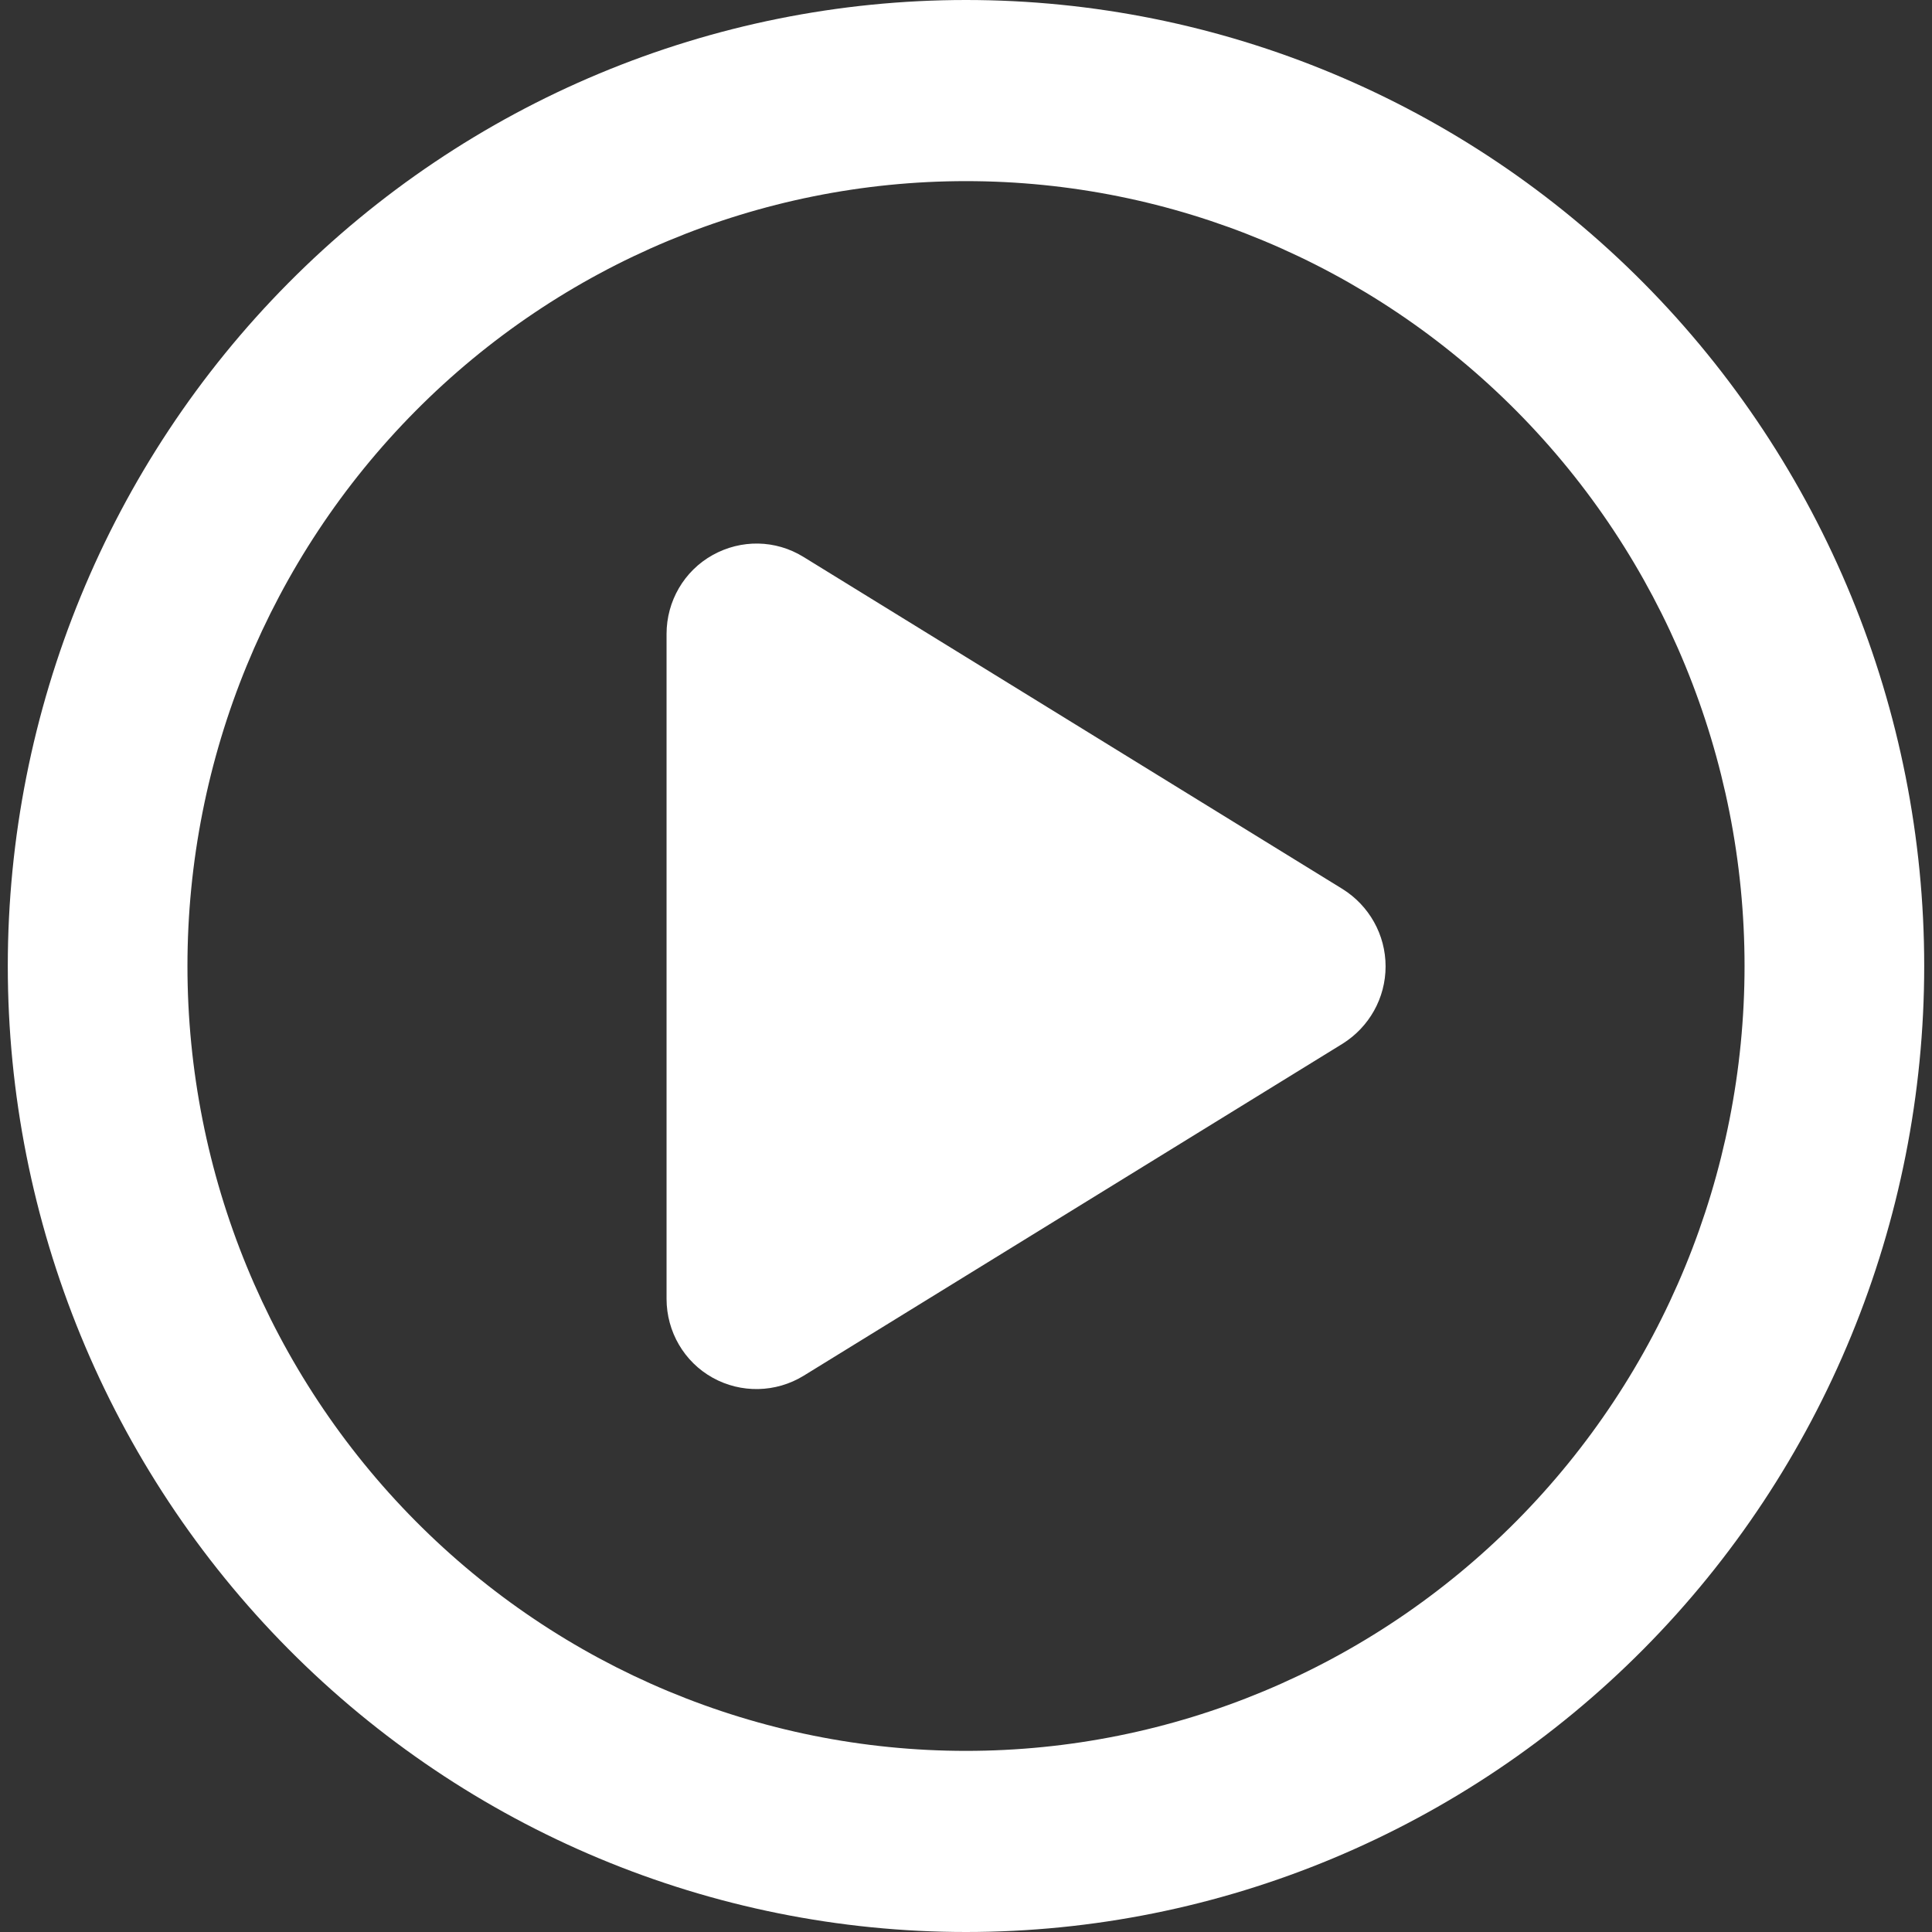
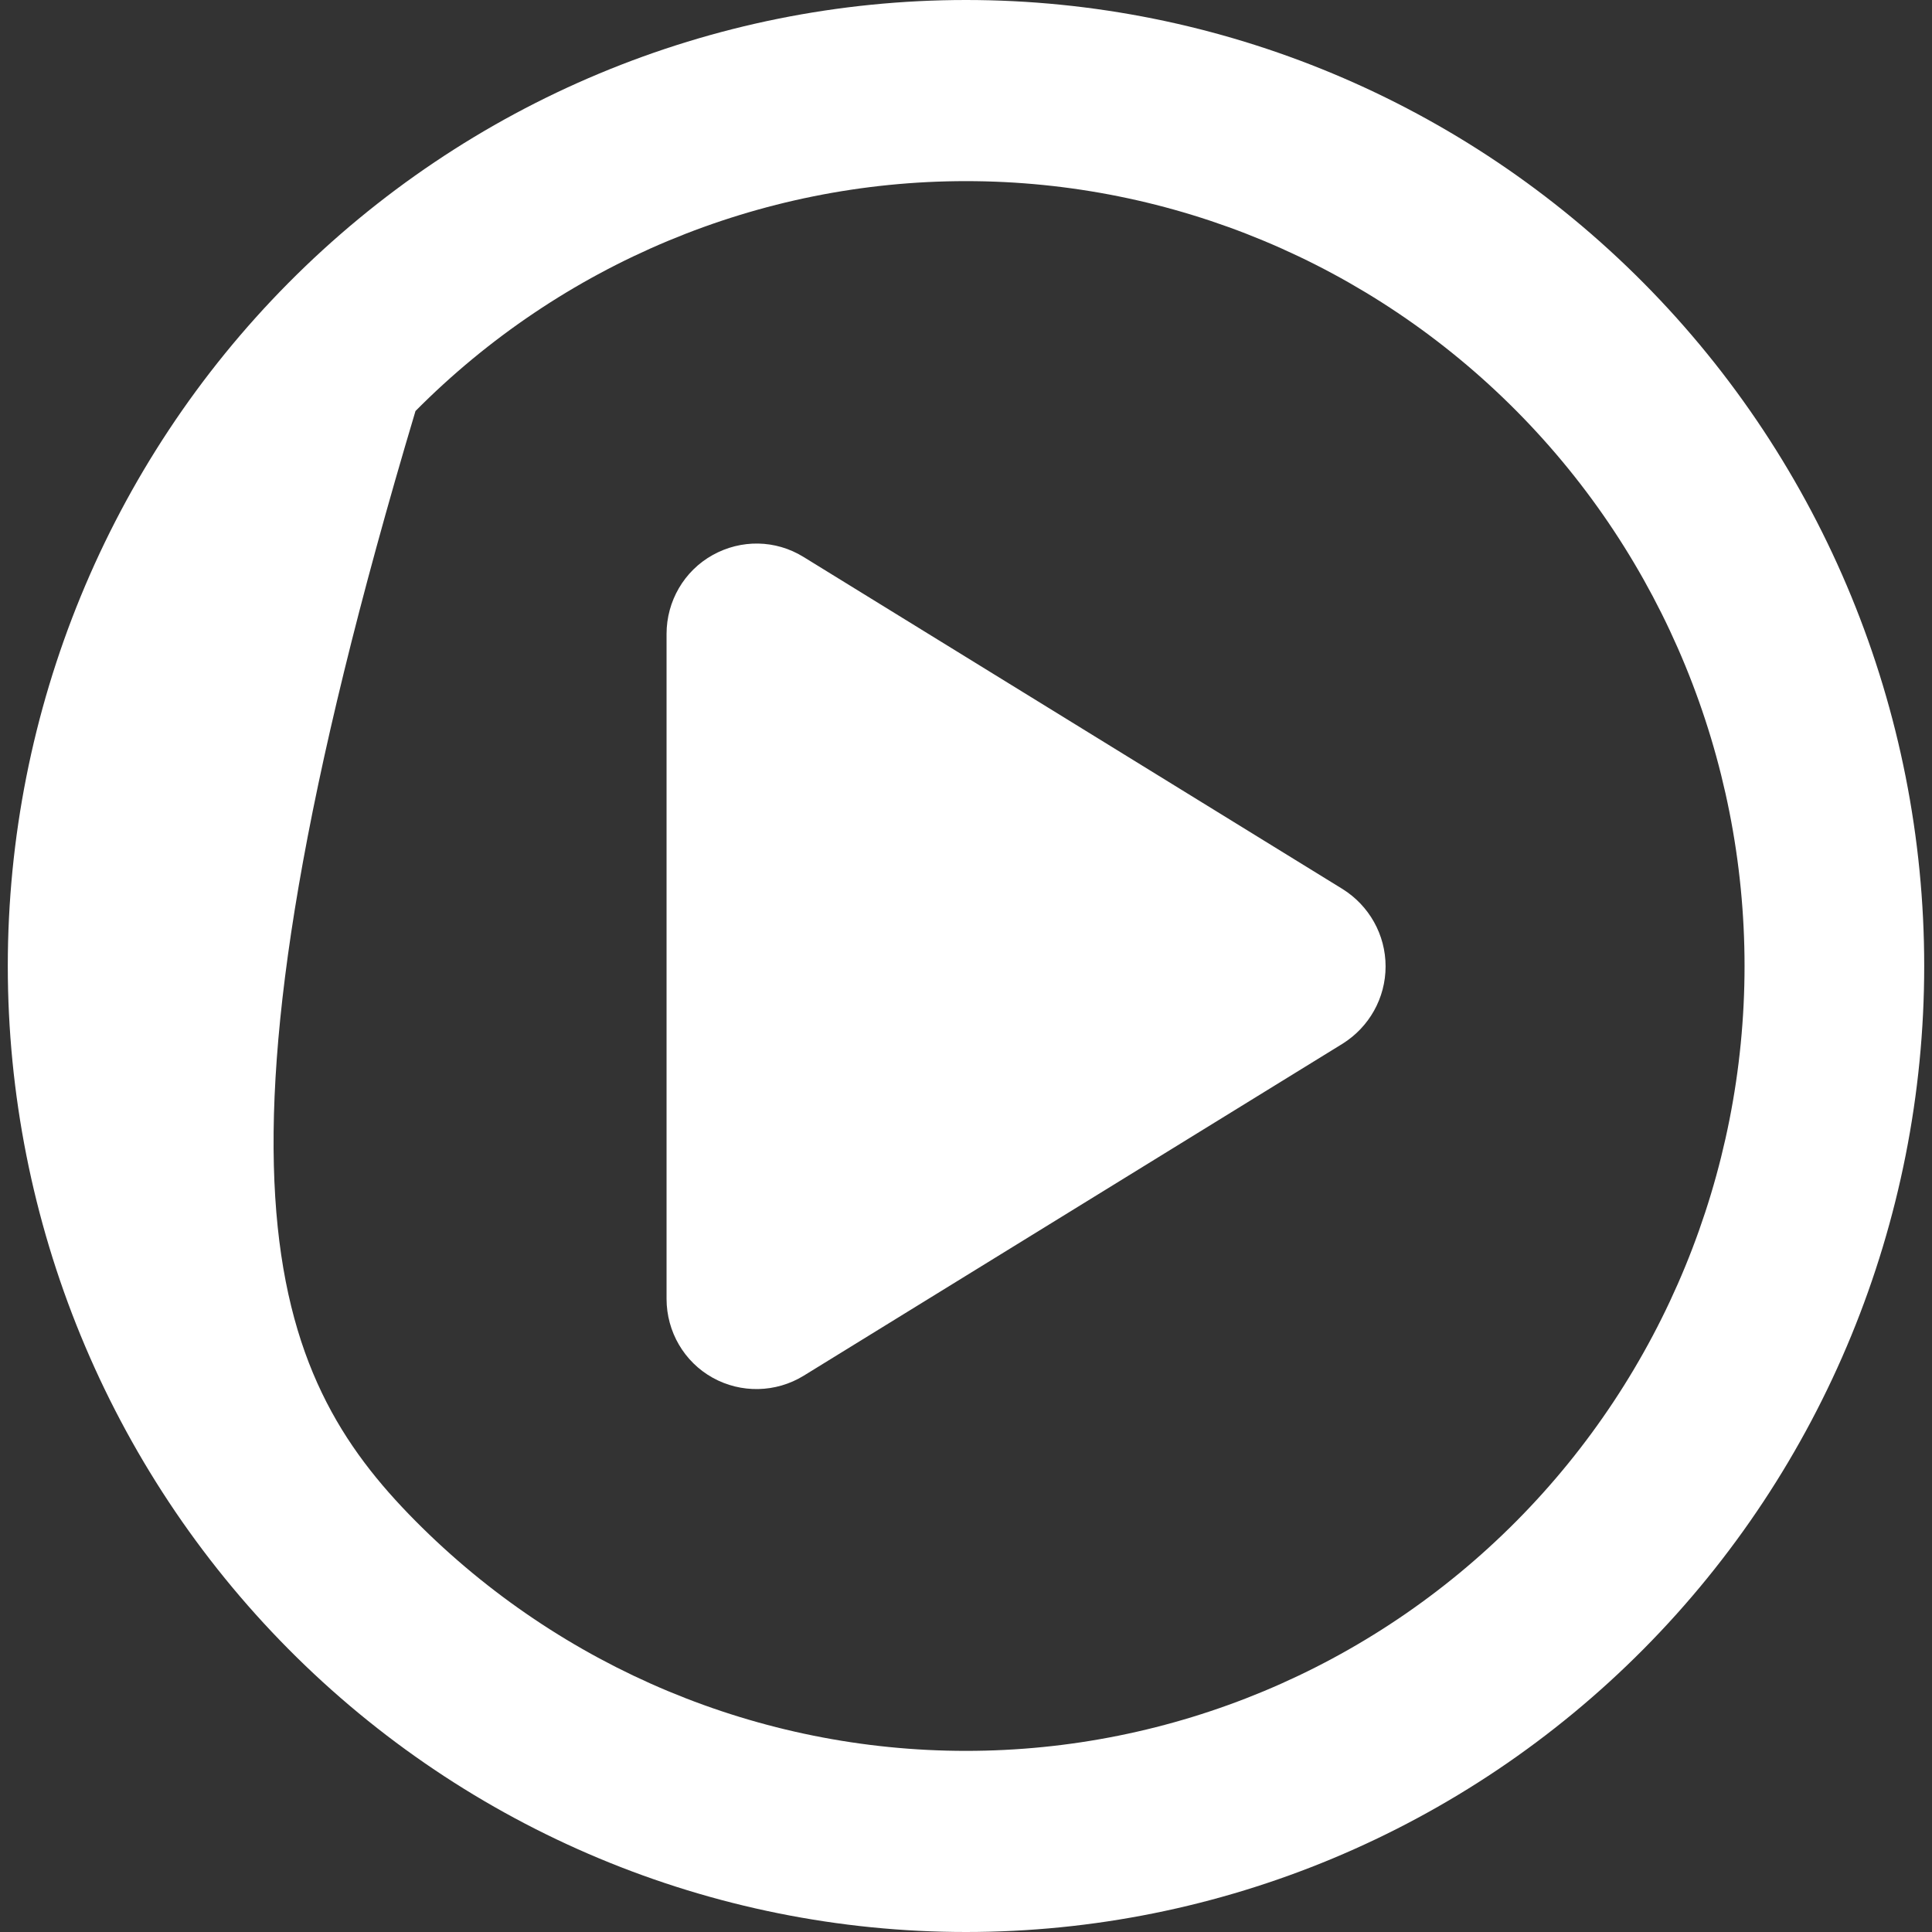
<svg xmlns="http://www.w3.org/2000/svg" width="124" height="124" viewBox="0 0 124 124" fill="none">
  <rect x="0" y="0" width="124" height="124" fill="#333333" stroke="none" />
-   <path d="M111.969 62C111.969 48.64 106.704 35.827 97.333 26.38C87.962 16.932 75.252 11.625 62 11.625C48.748 11.625 36.038 16.932 26.667 26.38C17.296 35.827 12.031 48.64 12.031 62C12.031 75.36 17.296 88.173 26.667 97.621C36.038 107.068 48.748 112.375 62 112.375C75.252 112.375 87.962 107.068 97.333 97.621C106.704 88.173 111.969 75.36 111.969 62ZM0.5 62C0.5 45.557 6.979 29.787 18.513 18.159C30.046 6.532 45.689 0 62 0C78.311 0 93.954 6.532 105.487 18.159C117.021 29.787 123.5 45.557 123.5 62C123.5 78.443 117.021 94.213 105.487 105.841C93.954 117.468 78.311 124 62 124C45.689 124 30.046 117.468 18.513 105.841C6.979 94.213 0.5 78.443 0.5 62ZM45.736 35.626C47.562 34.609 49.772 34.633 51.574 35.747L86.168 57.059C87.873 58.125 88.93 59.99 88.93 62.024C88.93 64.059 87.873 65.923 86.168 66.989L51.574 88.302C49.796 89.391 47.562 89.44 45.736 88.423C43.91 87.406 42.781 85.468 42.781 83.361V40.688C42.781 38.581 43.91 36.643 45.736 35.626Z" fill="white" />
+   <path d="M111.969 62C111.969 48.64 106.704 35.827 97.333 26.38C87.962 16.932 75.252 11.625 62 11.625C48.748 11.625 36.038 16.932 26.667 26.38C12.031 75.36 17.296 88.173 26.667 97.621C36.038 107.068 48.748 112.375 62 112.375C75.252 112.375 87.962 107.068 97.333 97.621C106.704 88.173 111.969 75.36 111.969 62ZM0.5 62C0.5 45.557 6.979 29.787 18.513 18.159C30.046 6.532 45.689 0 62 0C78.311 0 93.954 6.532 105.487 18.159C117.021 29.787 123.5 45.557 123.5 62C123.5 78.443 117.021 94.213 105.487 105.841C93.954 117.468 78.311 124 62 124C45.689 124 30.046 117.468 18.513 105.841C6.979 94.213 0.5 78.443 0.5 62ZM45.736 35.626C47.562 34.609 49.772 34.633 51.574 35.747L86.168 57.059C87.873 58.125 88.93 59.99 88.93 62.024C88.93 64.059 87.873 65.923 86.168 66.989L51.574 88.302C49.796 89.391 47.562 89.44 45.736 88.423C43.91 87.406 42.781 85.468 42.781 83.361V40.688C42.781 38.581 43.91 36.643 45.736 35.626Z" fill="white" />
</svg>